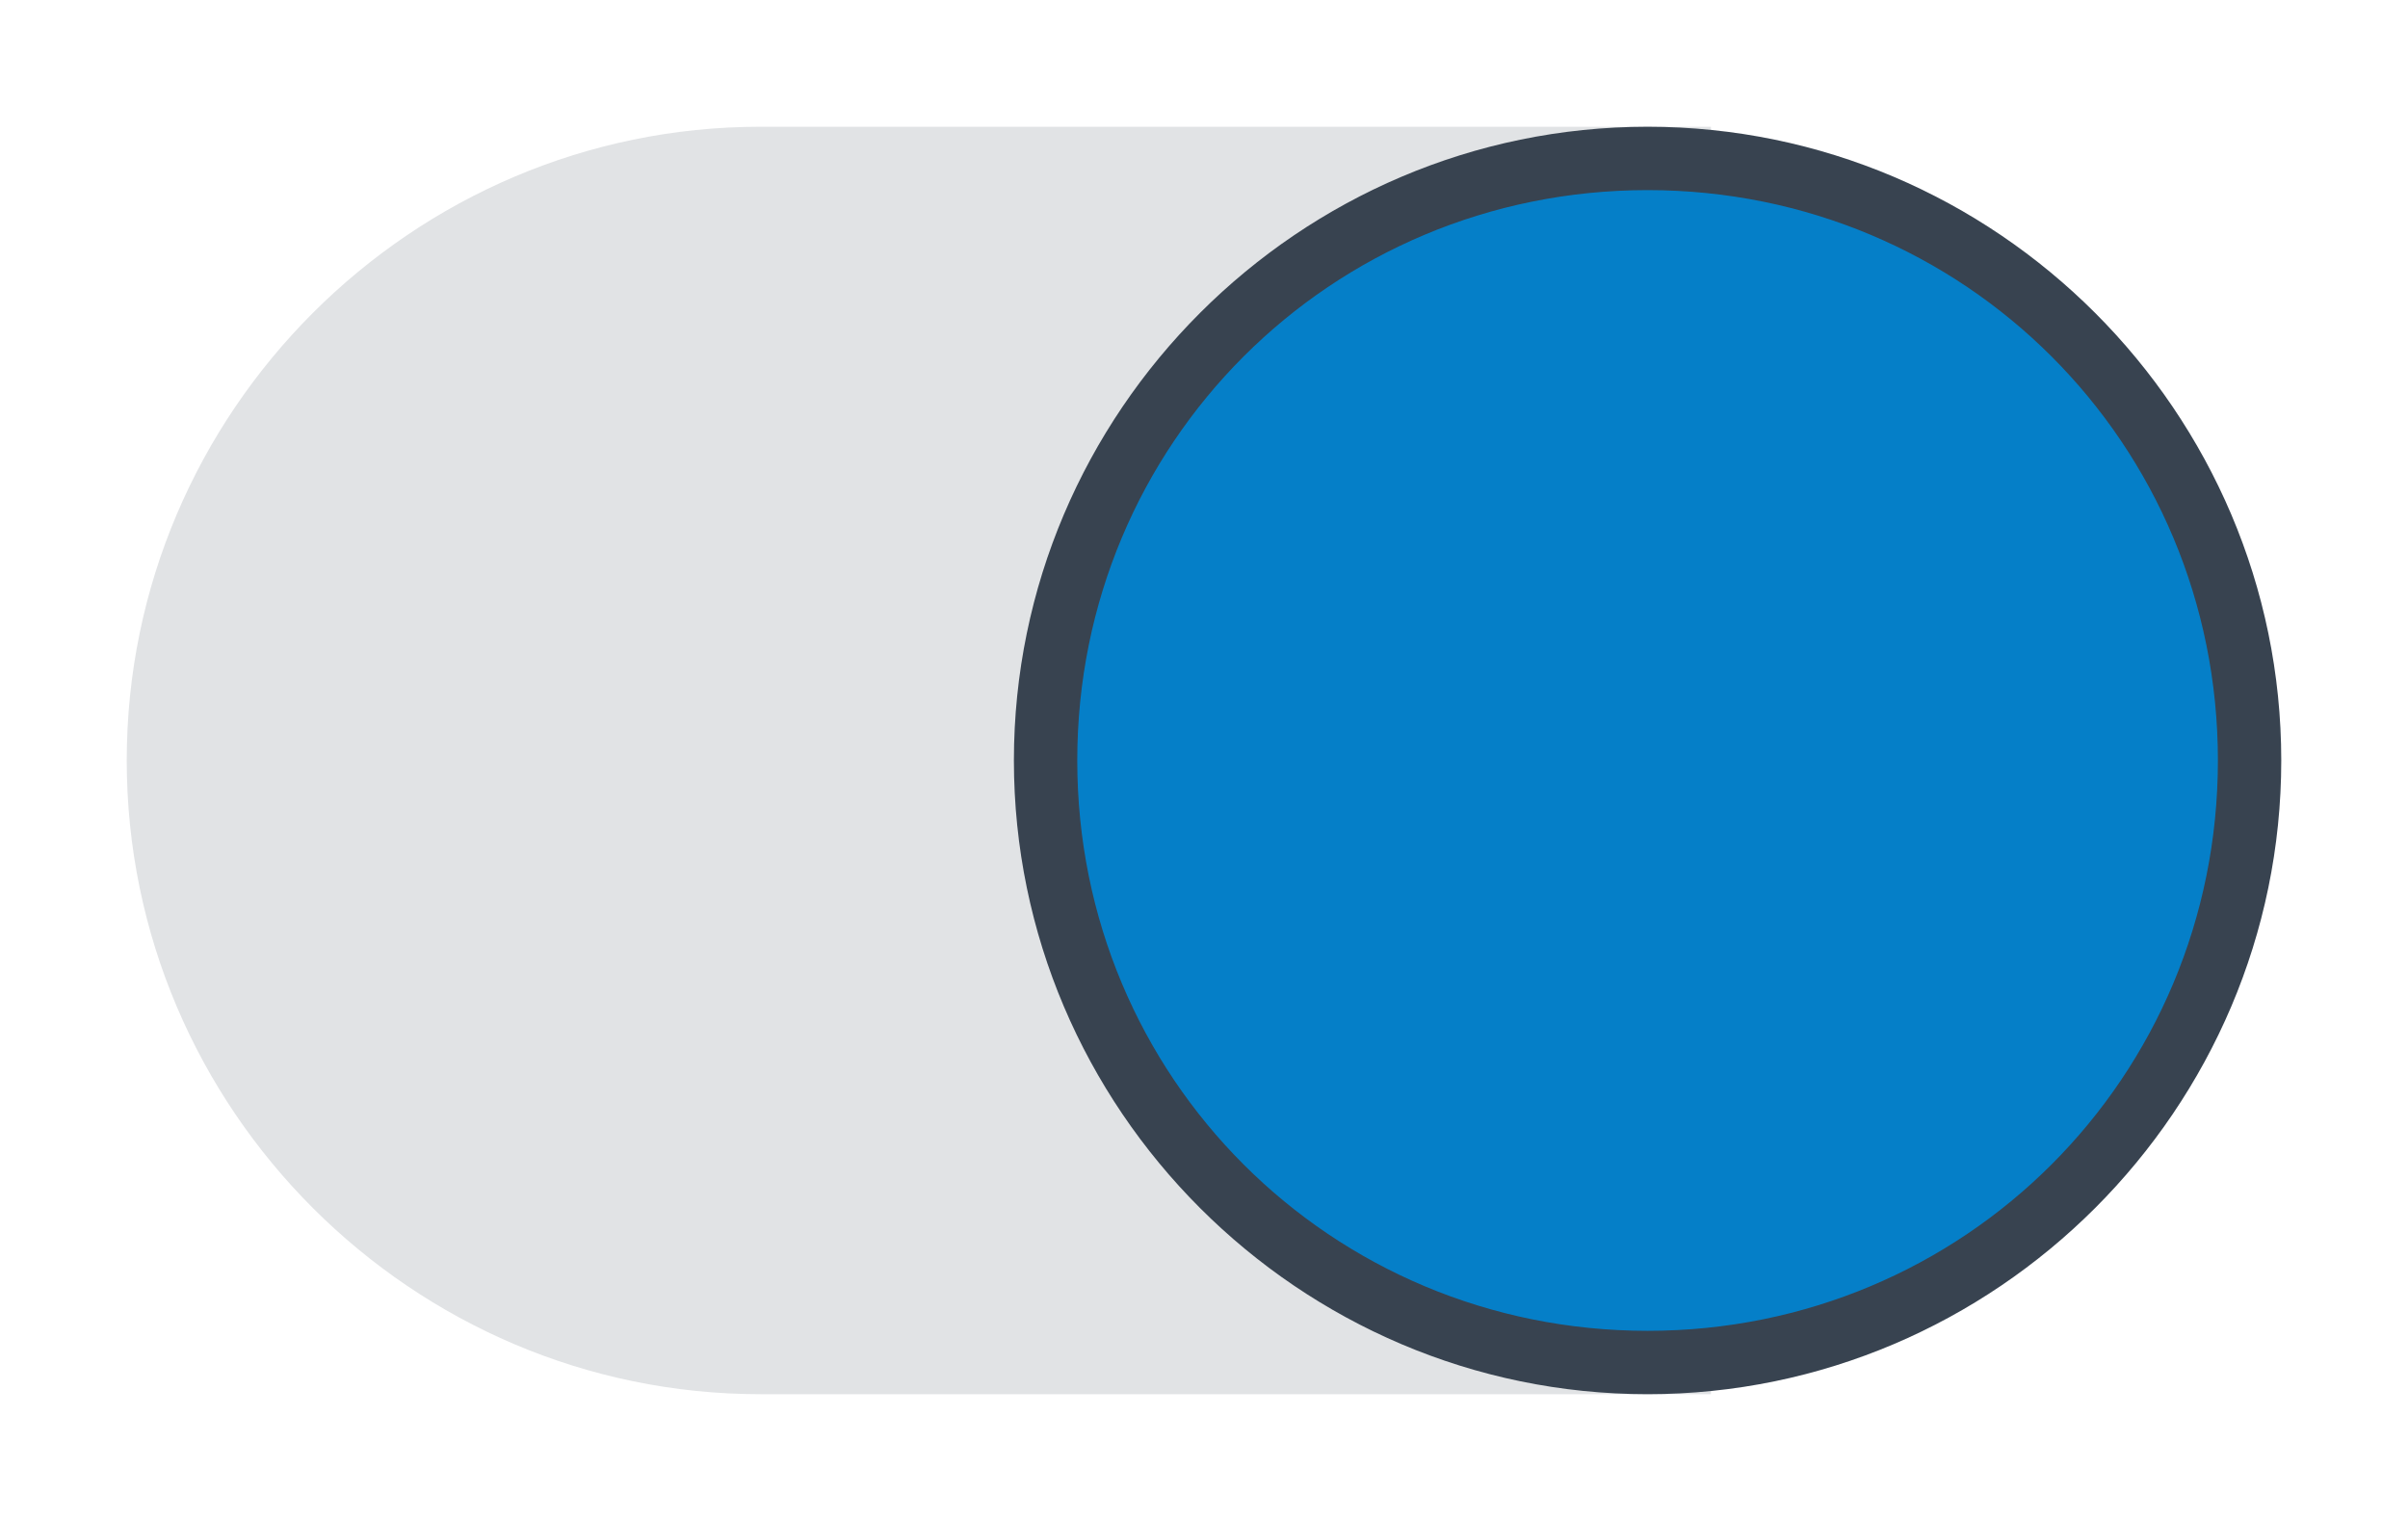
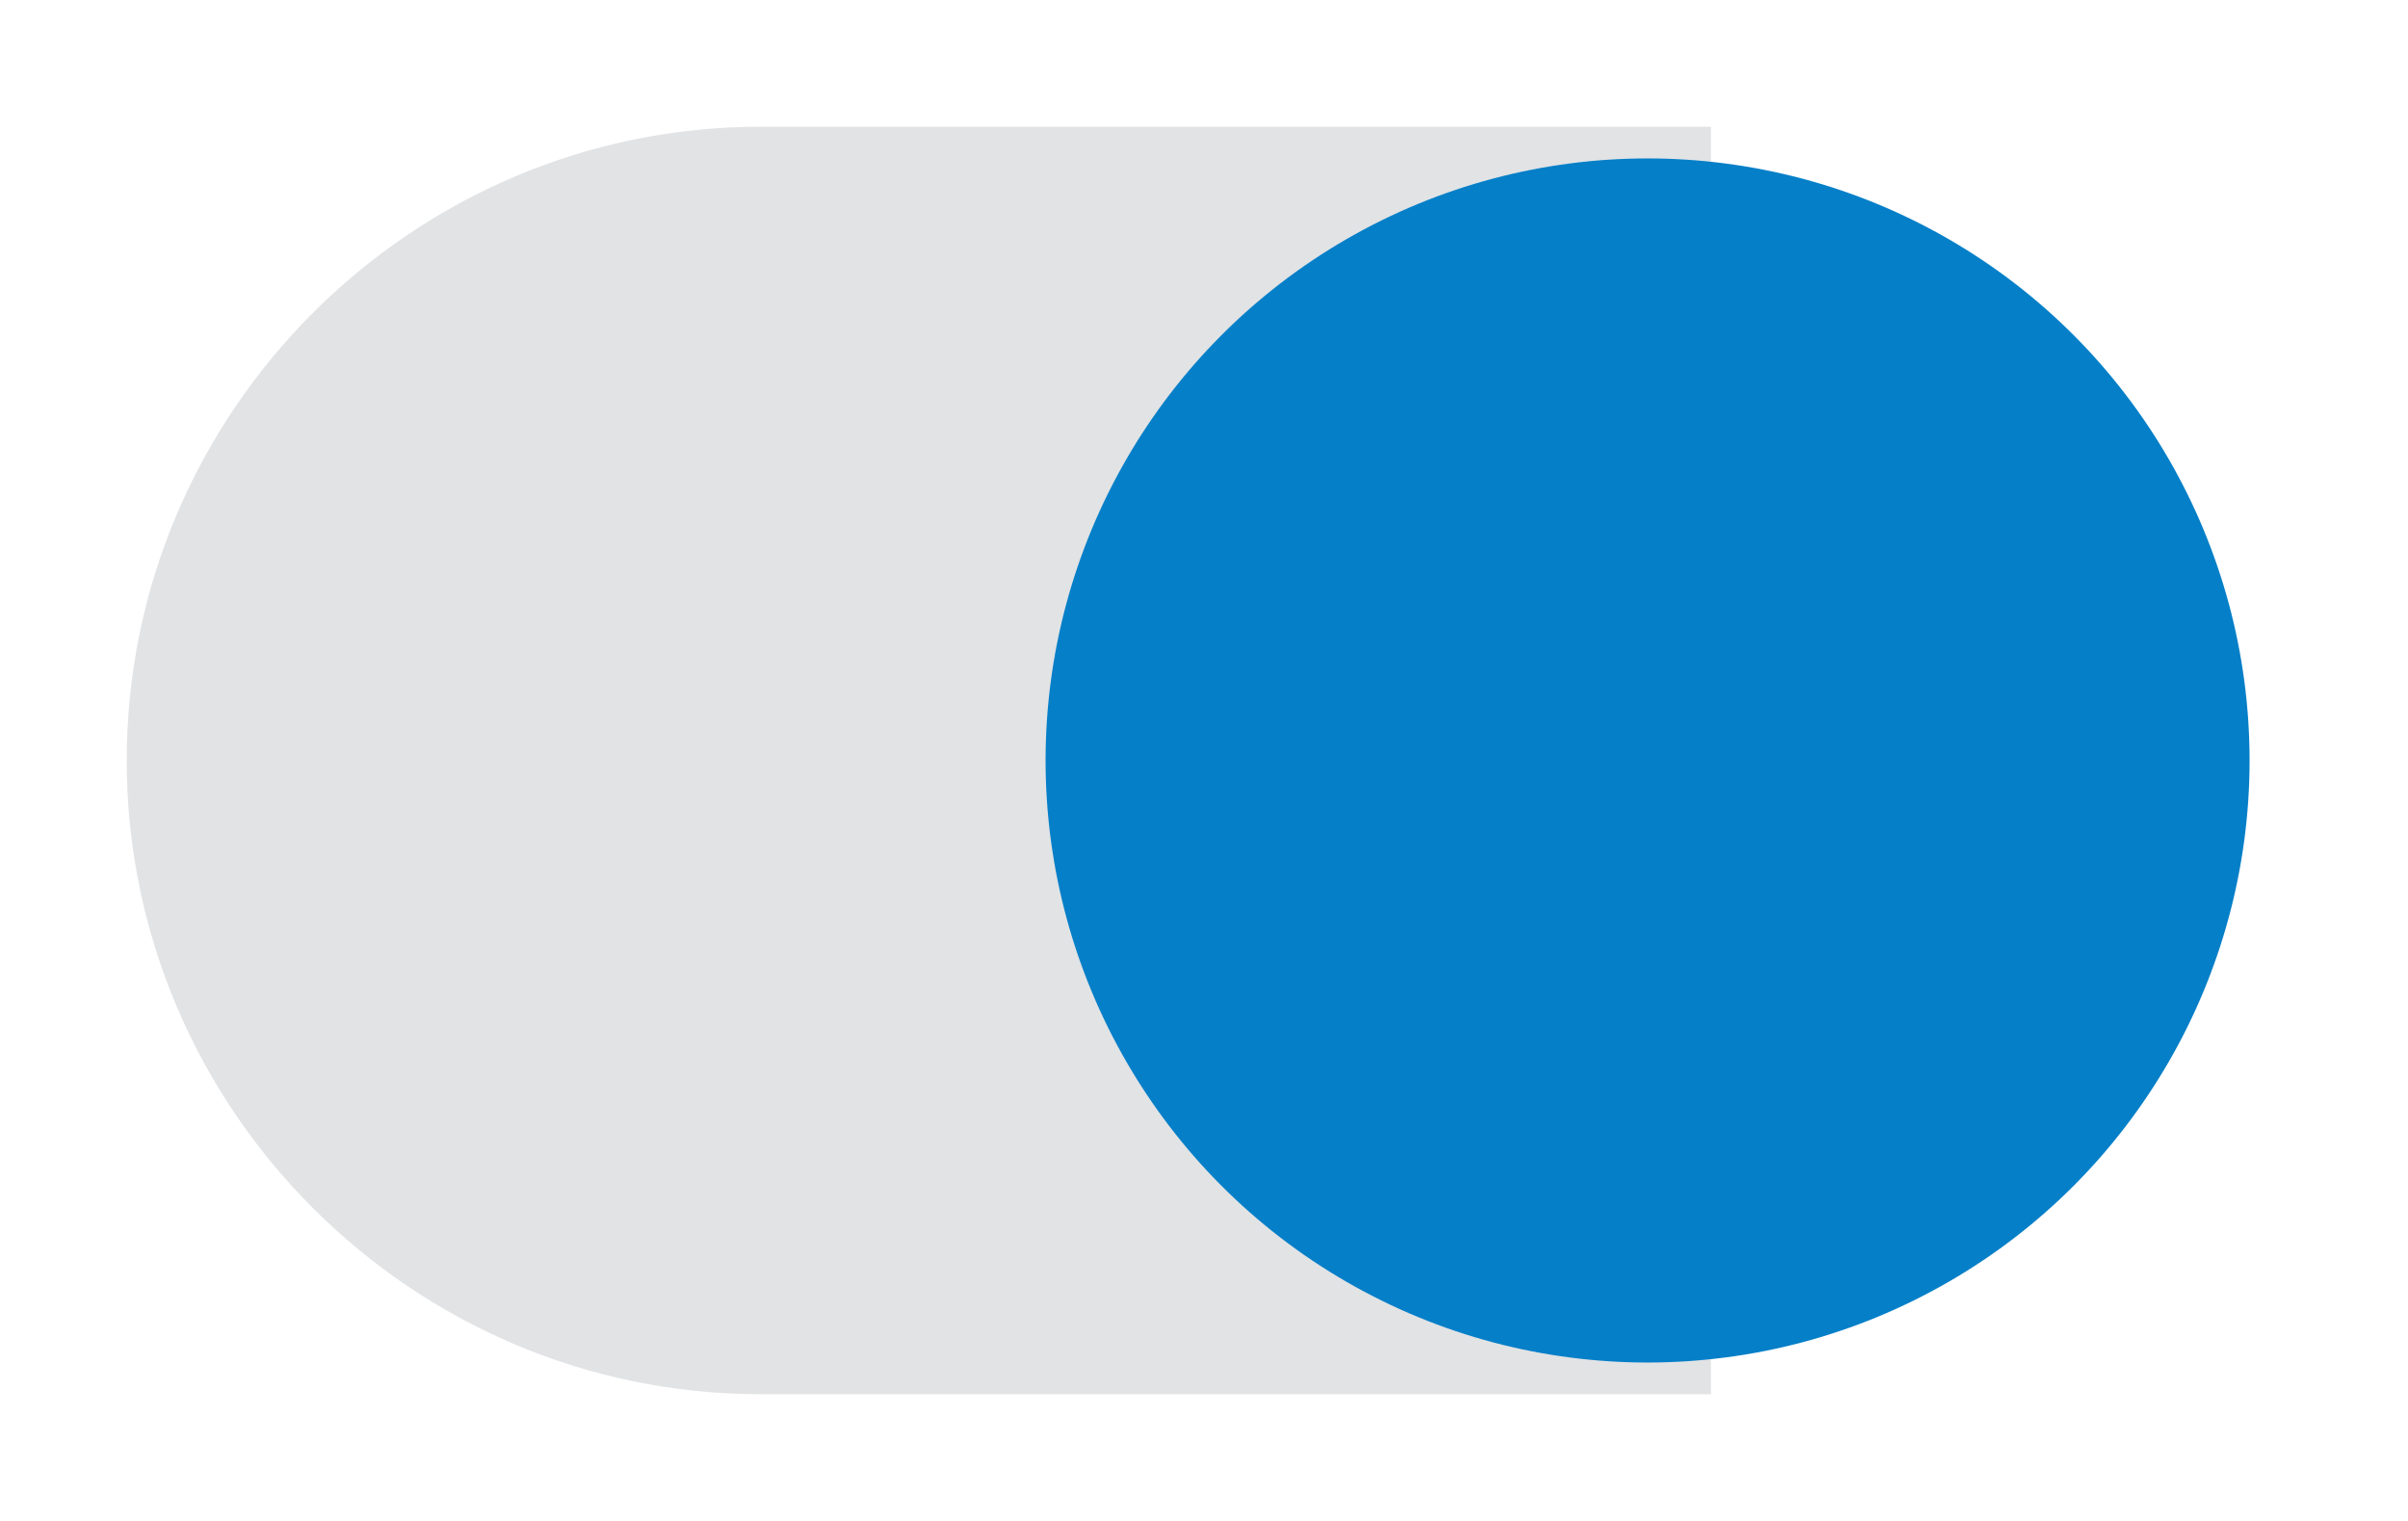
<svg xmlns="http://www.w3.org/2000/svg" version="1.1" id="icon" width="38" height="24" viewBox="0 0 38 24">
  <path id="icon-bg_00000088133568688196317520000004223617167512938427_" style="fill:#E1E3E5;" d="M27,2H12C6.5,2,2,6.5,2,12  s4.5,10,10,10h15V2z" />
  <circle id="icon-bg" style="fill:#057FC8;" cx="26" cy="12" r="9.5" />
-   <path id="icon-fg" style="fill:#384350;" d="M26,3c5,0,9,4,9,9s-4,9-9,9s-9-4-9-9S21,3,26,3 M26,2c-5.5,0-10,4.5-10,10s4.5,10,10,10  s10-4.5,10-10S31.5,2,26,2z" />
</svg>